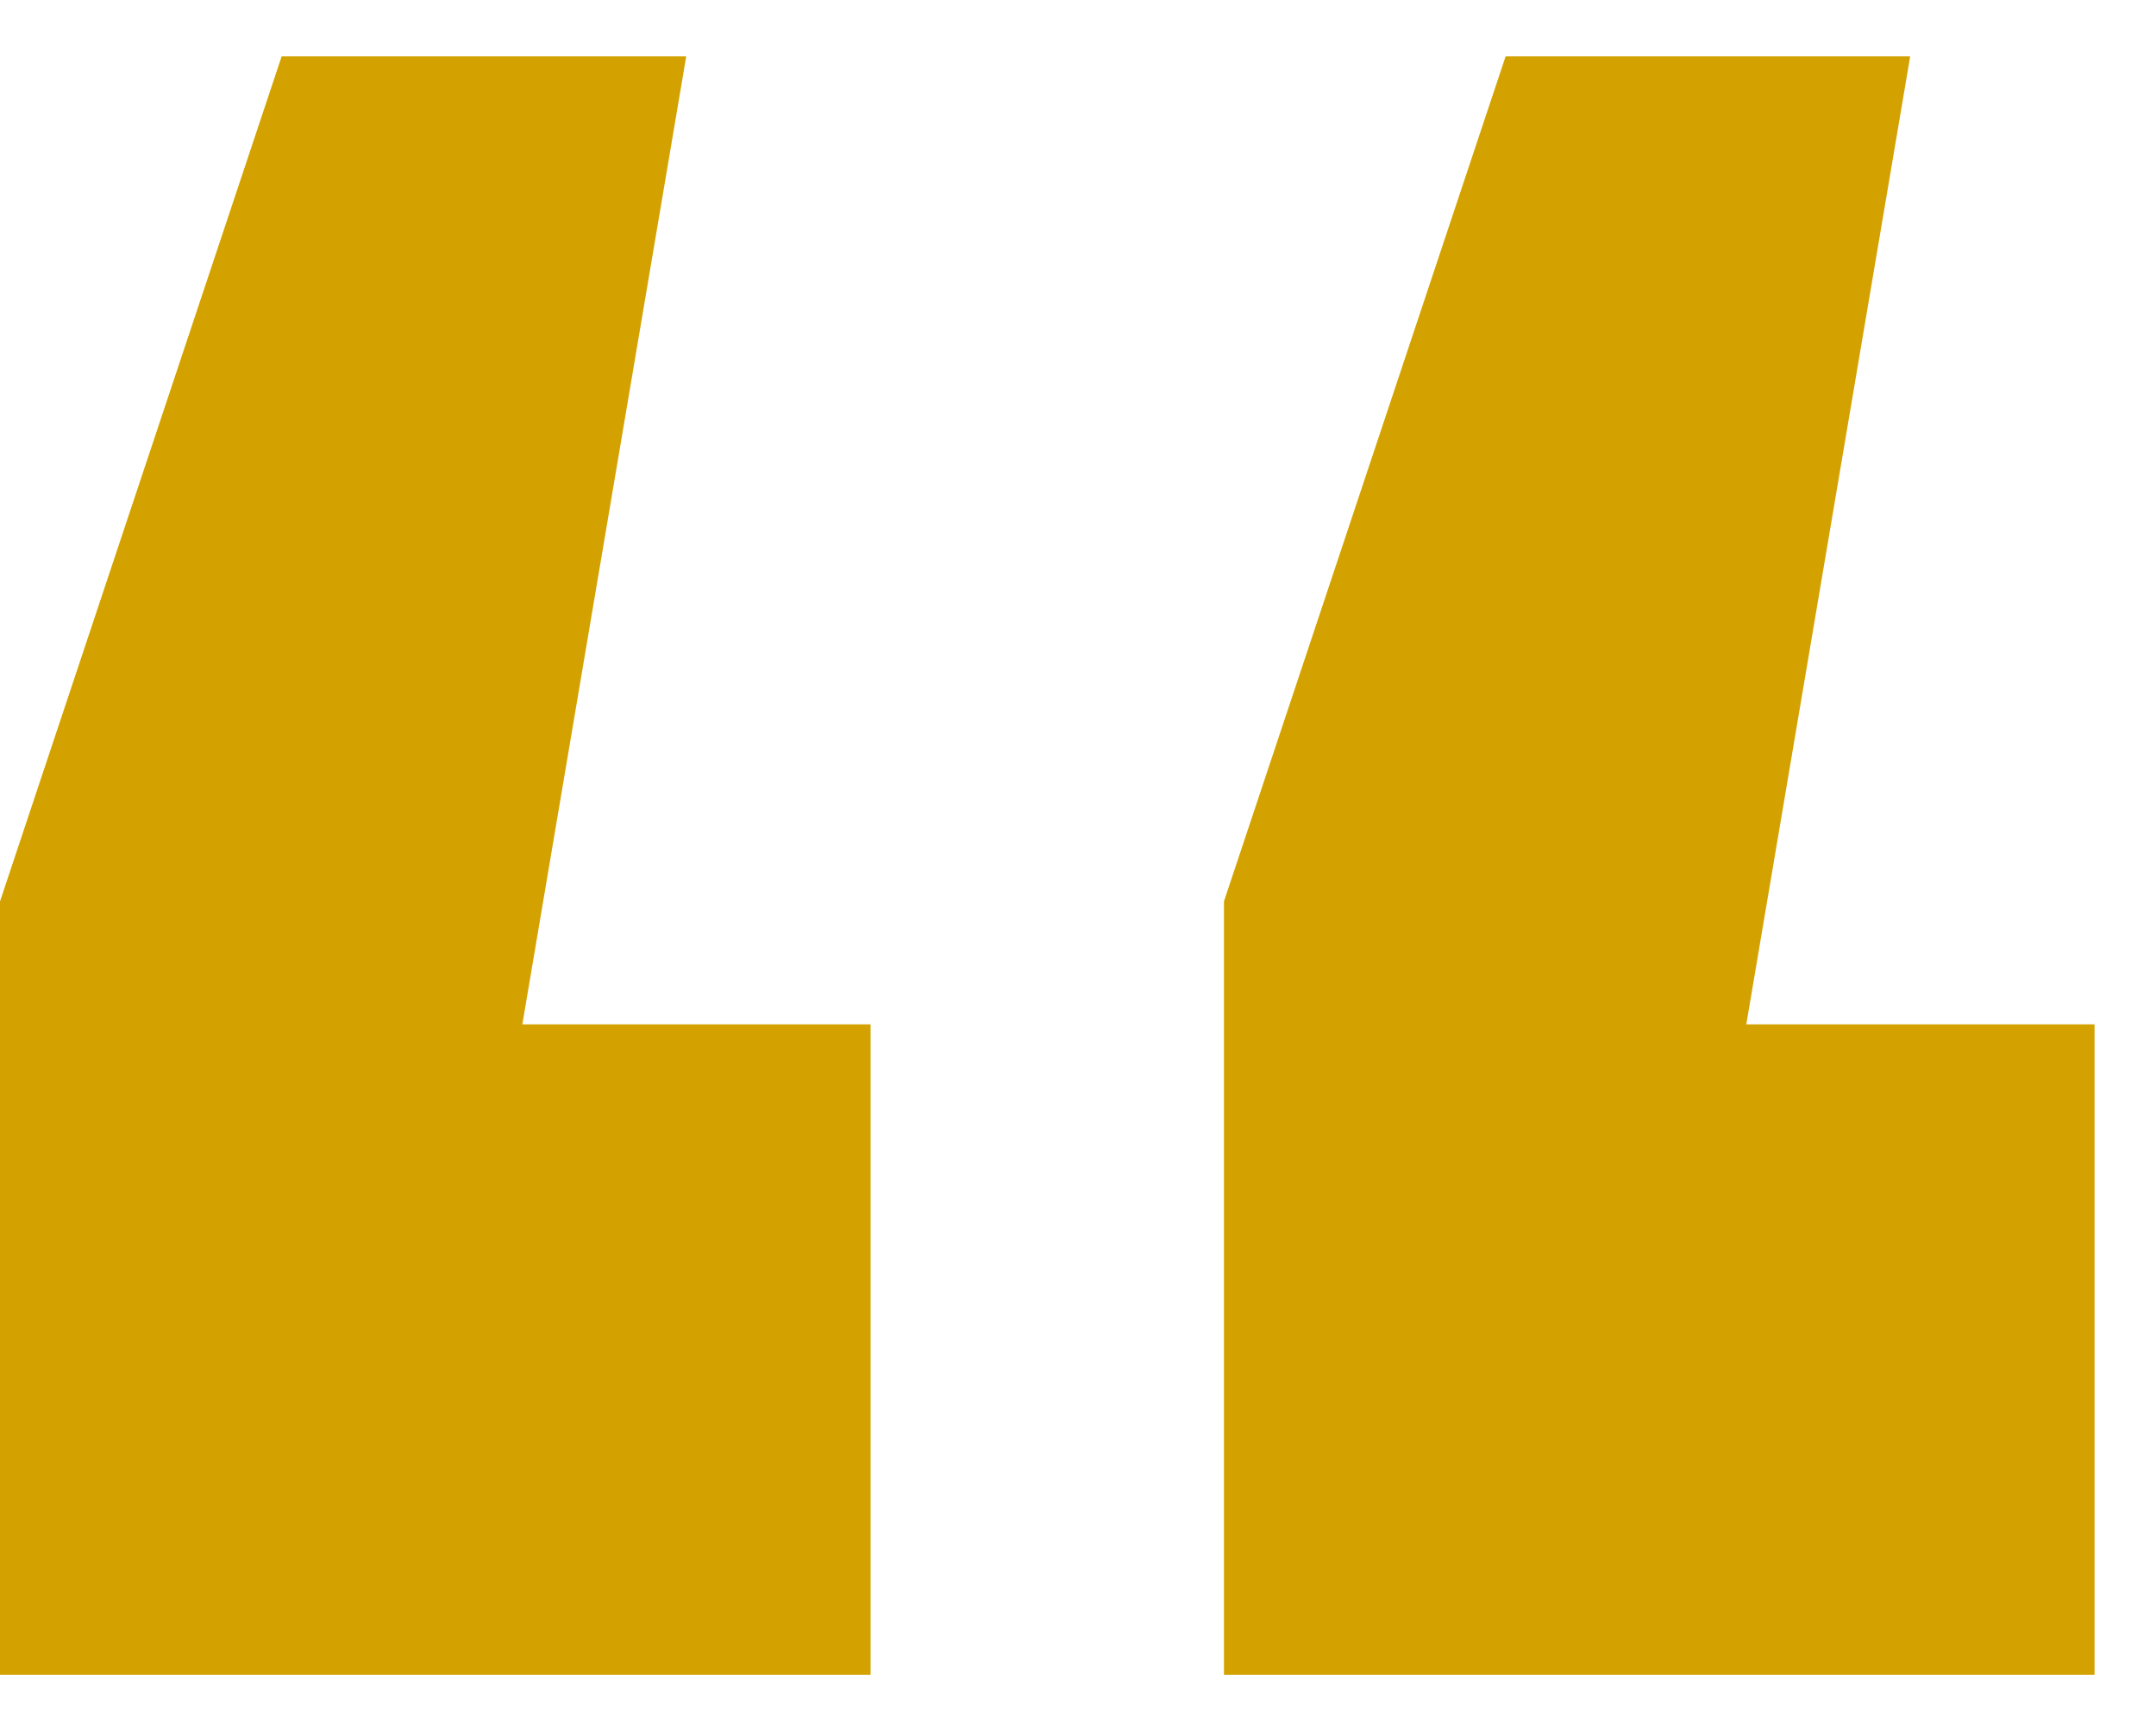
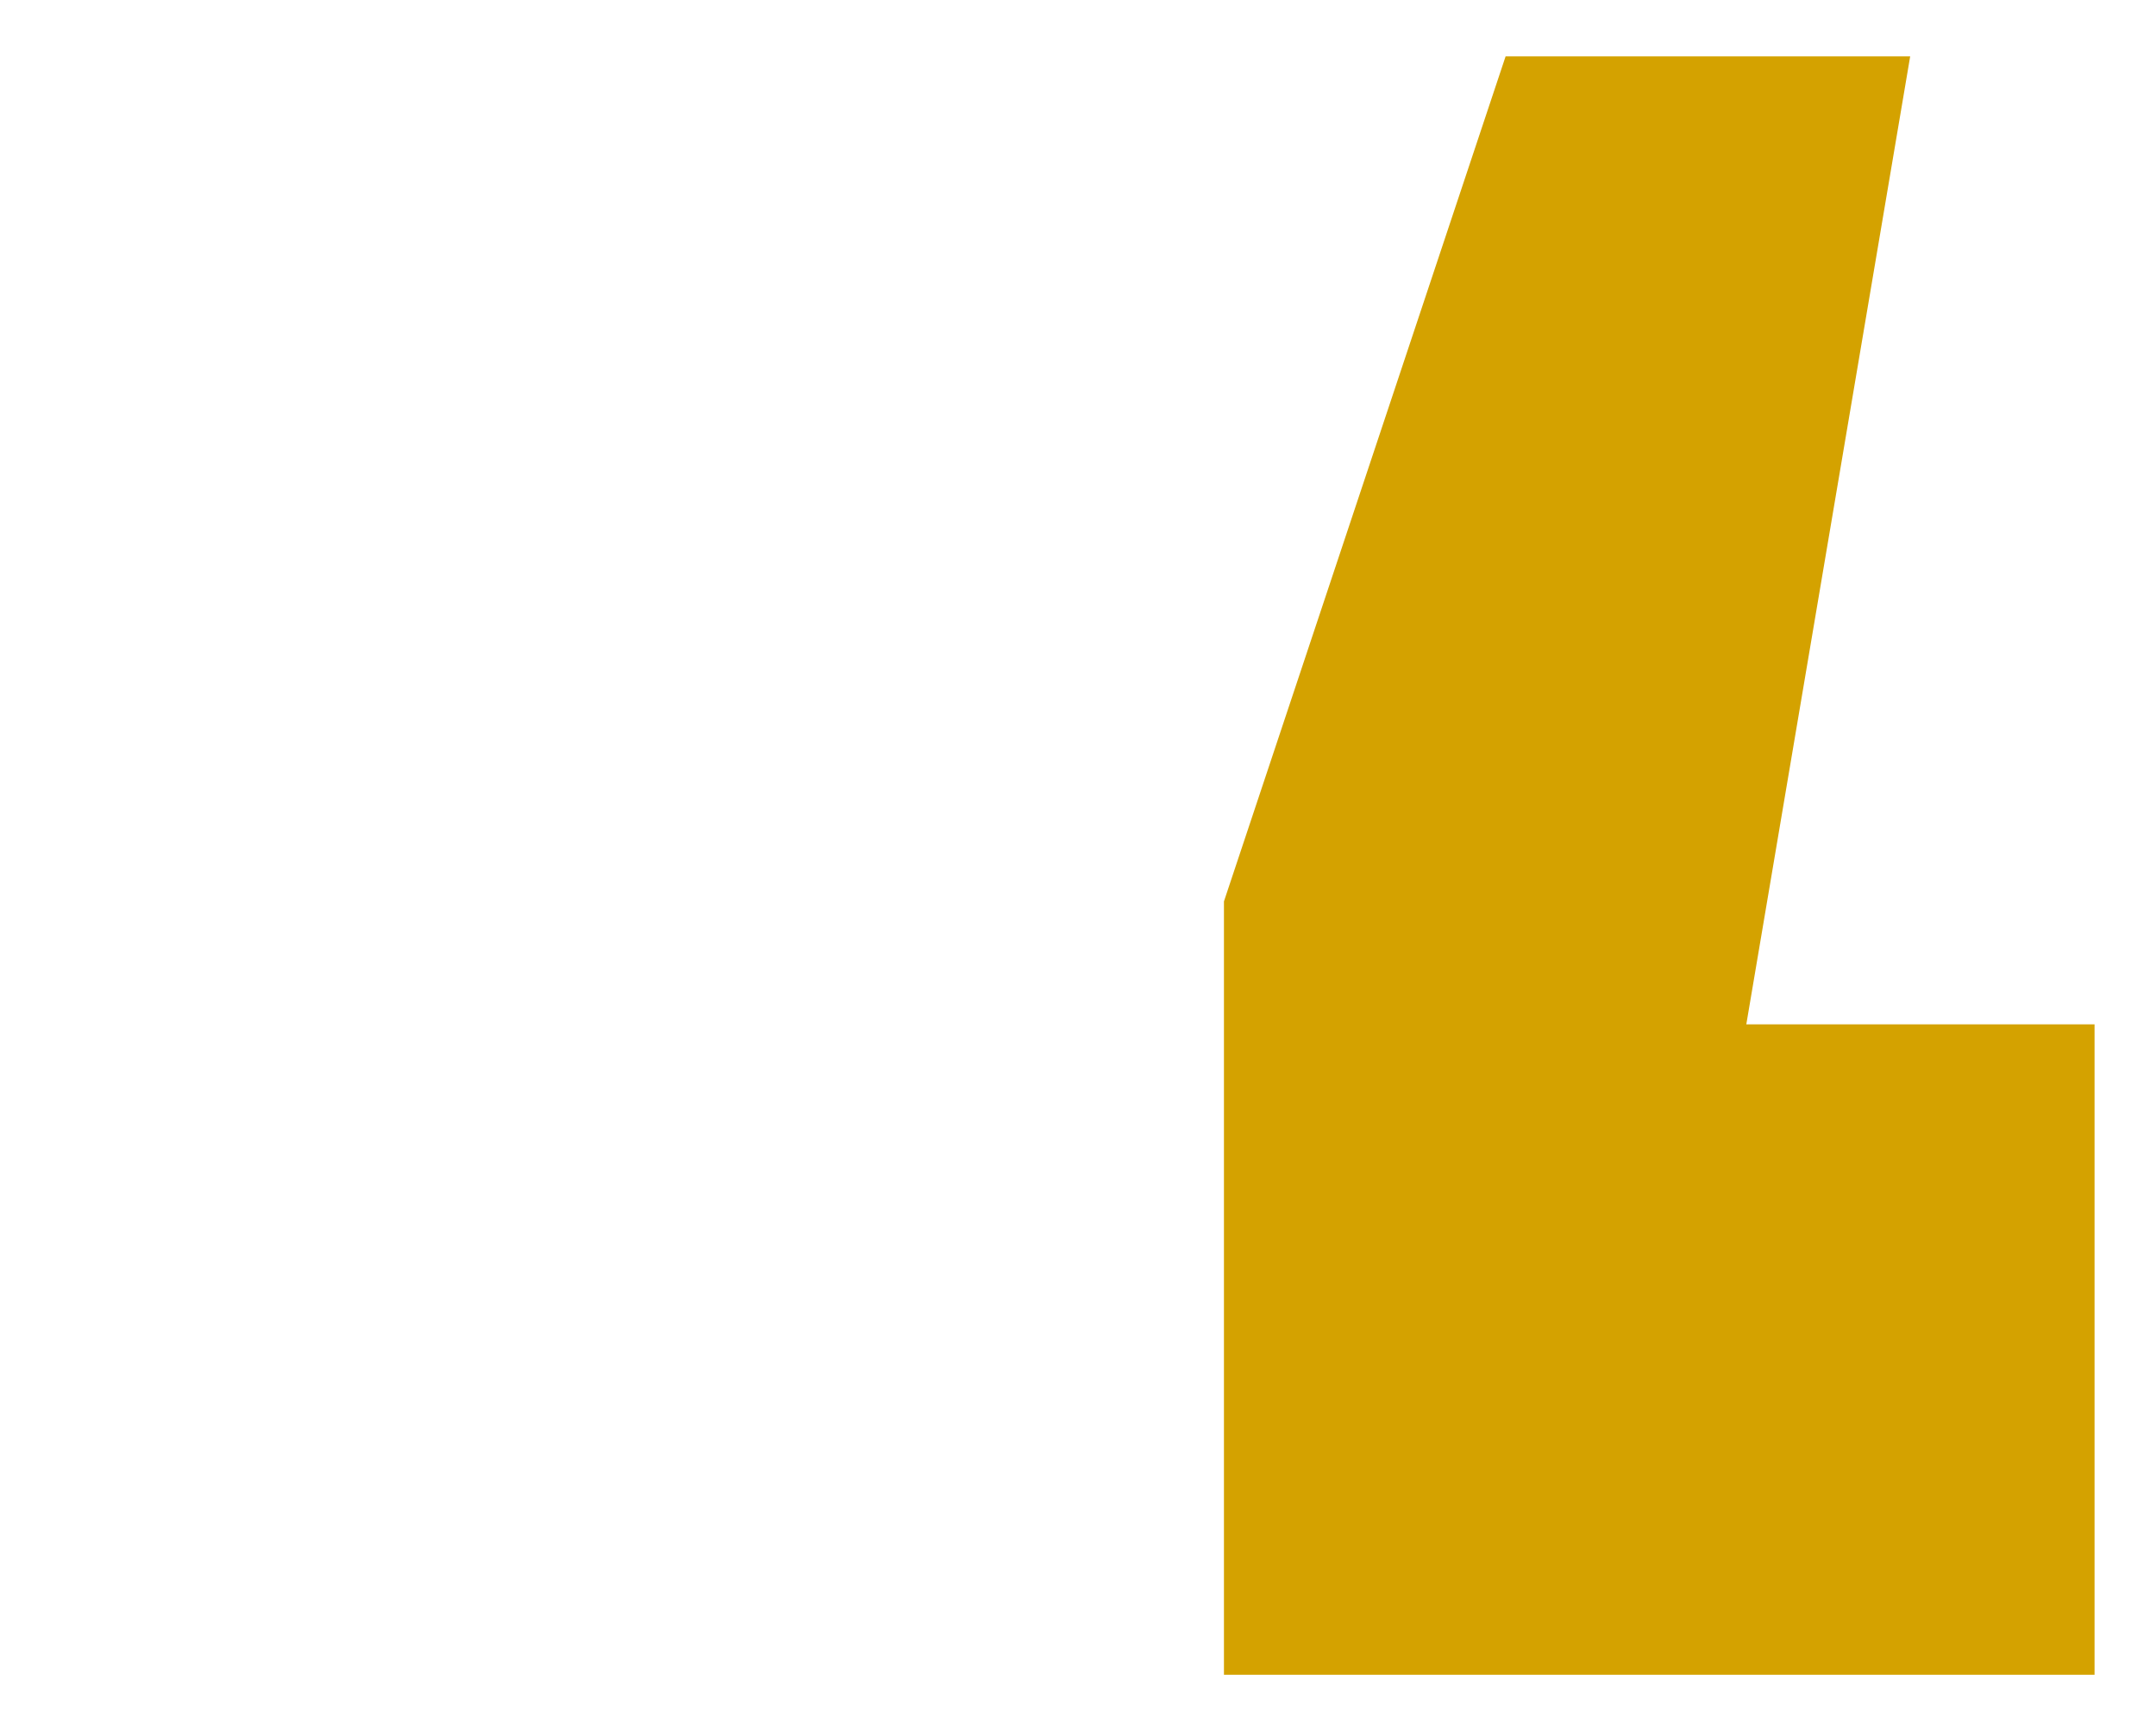
<svg xmlns="http://www.w3.org/2000/svg" version="1.1" id="Layer_1" x="0px" y="0px" viewBox="0 0 42.1 33.8" style="enable-background:new 0 0 42.1 33.8;" xml:space="preserve">
  <style type="text/css">
	.st0{fill:#D4A200;}
</style>
-   <polygon class="st0" points="5.5,1.1 0,17.6 0,32.7 17,32.7 17,20 10.2,20 13.4,1.1 " />
  <polygon class="st0" points="29.4,1.1 23.9,17.6 23.9,32.7 40.9,32.7 40.9,20 34.1,20 37.3,1.1 " />
</svg>